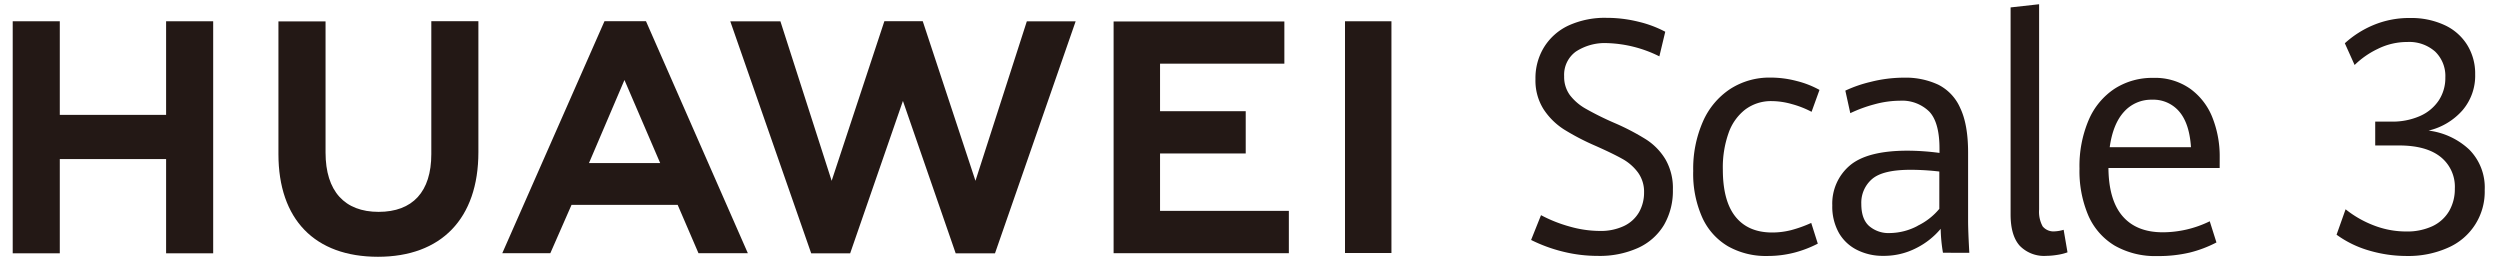
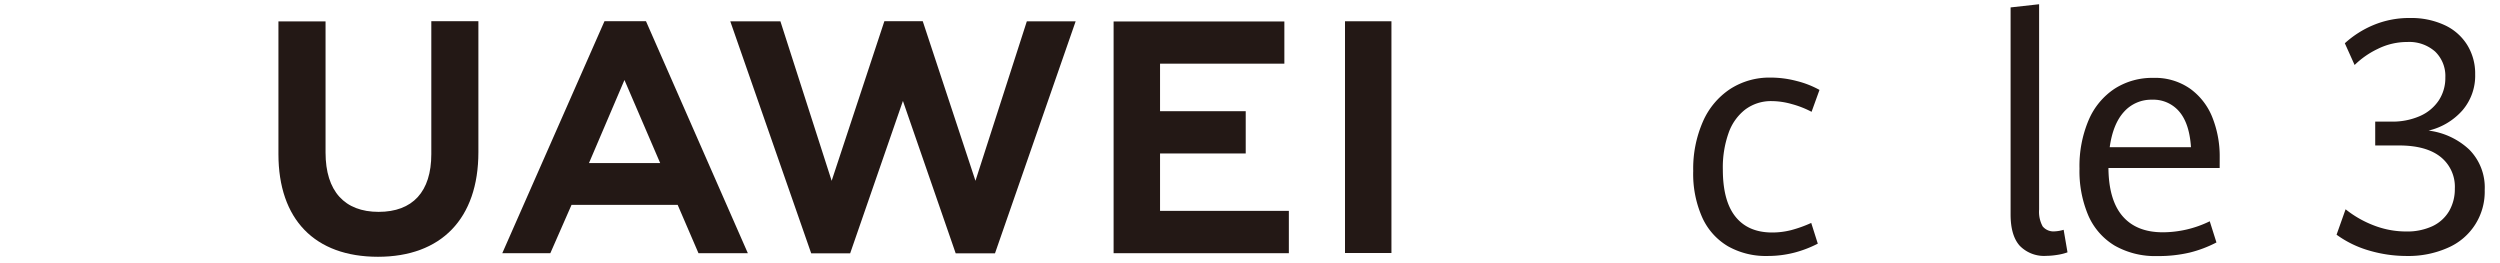
<svg xmlns="http://www.w3.org/2000/svg" width="590" height="62" viewBox="0 0 590 62">
  <defs>
    <clipPath id="clip-path">
      <rect id="矩形_1429" data-name="矩形 1429" width="590" height="62" transform="translate(-15978 -2733)" fill="#fff" />
    </clipPath>
  </defs>
  <g id="蒙版组_27" data-name="蒙版组 27" transform="translate(15978 2733)" clip-path="url(#clip-path)">
    <g id="图层_2" data-name="图层 2" transform="translate(-15975 -2732)">
      <g id="图层_1" data-name="图层 1">
-         <path id="路径_2339" data-name="路径 2339" d="M365.88,58.39a36,36,0,0,1-7.54-2.76l2.34-5.85a33.189,33.189,0,0,0,6.89,2.72,26.06,26.06,0,0,0,6.92,1,12.81,12.81,0,0,0,5.82-1.19,8.13,8.13,0,0,0,3.5-3.22A9.37,9.37,0,0,0,385,44.46a7.73,7.73,0,0,0-1.45-4.77,11.53,11.53,0,0,0-3.7-3.21q-2.25-1.26-6.35-3.08a56.41,56.41,0,0,1-7.41-3.86,16.15,16.15,0,0,1-4.82-4.78,12.67,12.67,0,0,1-1.9-7.1,13.88,13.88,0,0,1,2.05-7.56,13.48,13.48,0,0,1,5.8-5.1,20.6,20.6,0,0,1,8.91-1.79,31.28,31.28,0,0,1,7.56.92A26.63,26.63,0,0,1,390,6.49l-1.39,5.81A29.47,29.47,0,0,0,376.2,9.17a12.47,12.47,0,0,0-7.29,2A6.75,6.75,0,0,0,366.14,17a7.27,7.27,0,0,0,1.35,4.44,12.34,12.34,0,0,0,3.78,3.24,70.4,70.4,0,0,0,6.84,3.38,55.13,55.13,0,0,1,7.4,3.87,14.39,14.39,0,0,1,4.55,4.7,13.53,13.53,0,0,1,1.74,7.13,16,16,0,0,1-2.1,8.33,13.72,13.72,0,0,1-6.1,5.41,22.05,22.05,0,0,1-9.52,1.89,33.91,33.91,0,0,1-8.2-1Z" fill="#231815" />
        <path id="路径_2340" data-name="路径 2340" d="M404.82,57.13a15.09,15.09,0,0,1-6.08-6.78,25.24,25.24,0,0,1-2.14-11,27.629,27.629,0,0,1,2.29-11.66,17.69,17.69,0,0,1,6.42-7.68,17.09,17.09,0,0,1,9.56-2.7,24.19,24.19,0,0,1,6.16.81,22.109,22.109,0,0,1,5.37,2.1l-1.87,5.17a22.37,22.37,0,0,0-4.67-1.83,17.73,17.73,0,0,0-4.74-.7,10.14,10.14,0,0,0-6.26,2,12,12,0,0,0-3.93,5.57A24.251,24.251,0,0,0,403.59,39q0,7.44,3,11.16t8.68,3.71a18.19,18.19,0,0,0,4.44-.56,30.089,30.089,0,0,0,4.74-1.7L426,56.5a26.781,26.781,0,0,1-5.53,2.12,25.061,25.061,0,0,1-6.33.79,18.16,18.16,0,0,1-9.32-2.28Z" fill="#231815" />
-         <path id="路径_2341" data-name="路径 2341" d="M455.54,58.65A37.257,37.257,0,0,1,455,53a18,18,0,0,1-5.73,4.53,16.62,16.62,0,0,1-7.82,1.85,13.42,13.42,0,0,1-6.11-1.36A10.16,10.16,0,0,1,431,54a12.66,12.66,0,0,1-1.58-6.53,11.78,11.78,0,0,1,4.1-9.38q4.11-3.52,13.62-3.53a57.57,57.57,0,0,1,7.58.53v-1c0-4.17-.82-7.11-2.45-8.79a9.13,9.13,0,0,0-6.88-2.53,23,23,0,0,0-6.1.87,32.11,32.11,0,0,0-5.62,2.07l-1.17-5.32a30.22,30.22,0,0,1,5.95-2.06,32.12,32.12,0,0,1,7.92-1A18.13,18.13,0,0,1,454.46,19a11.14,11.14,0,0,1,5.16,5.51q1.85,3.88,1.85,10.49V51q0,2.53.29,7.66Zm-6-6.36a15.27,15.27,0,0,0,5.14-4V39.48a59.579,59.579,0,0,0-6.77-.41c-4.37,0-7.4.72-9.1,2.18a7.37,7.37,0,0,0-2.54,5.89c0,2.34.6,4.07,1.81,5.17A7,7,0,0,0,443,54a14.32,14.32,0,0,0,6.59-1.71Z" fill="#231815" />
        <path id="路径_2342" data-name="路径 2342" d="M473.66,57q-2.16-2.41-2.16-7.39V.75L478.23,0V48.43a7.17,7.17,0,0,0,.84,4,3.3,3.3,0,0,0,2.86,1.17,8.49,8.49,0,0,0,2.09-.37l.91,5.32a12.26,12.26,0,0,1-2.41.6,16.829,16.829,0,0,1-2.57.23A8,8,0,0,1,473.66,57Z" fill="#231815" />
        <path id="路径_2343" data-name="路径 2343" d="M520.84,38.65H494.59q.07,7.59,3.35,11.38t9.47,3.79a25.28,25.28,0,0,0,11.09-2.6l1.58,5a28.448,28.448,0,0,1-6.28,2.38,32.12,32.12,0,0,1-7.71.83,19.26,19.26,0,0,1-10-2.45,15.51,15.51,0,0,1-6.23-7.08,26.75,26.75,0,0,1-2.1-11.12,27.711,27.711,0,0,1,2.19-11.51,16.7,16.7,0,0,1,6.14-7.36,16.42,16.42,0,0,1,9.06-2.53,14.4,14.4,0,0,1,8.8,2.61,15.27,15.27,0,0,1,5.22,6.85,24.83,24.83,0,0,1,1.68,9.23Zm-6.77-4.91q-.36-5.58-2.76-8.4a8,8,0,0,0-6.43-2.81,8.6,8.6,0,0,0-6.61,2.85q-2.61,2.85-3.38,8.36Z" fill="#231815" />
        <path id="路径_2344" data-name="路径 2344" d="M556.12,58.13a24.58,24.58,0,0,1-7.69-3.74l2.13-6a24.741,24.741,0,0,0,6.72,3.83,21.09,21.09,0,0,0,7.56,1.41,14.12,14.12,0,0,0,6.28-1.28A9,9,0,0,0,575,48.8a10.31,10.31,0,0,0,1.34-5.28A9,9,0,0,0,573,36.05q-3.4-2.73-9.88-2.72h-5.57V27.7h3.81a16.08,16.08,0,0,0,6.76-1.32,10.3,10.3,0,0,0,4.43-3.68,9.63,9.63,0,0,0,1.55-5.41,8,8,0,0,0-2.41-6.12,9.21,9.21,0,0,0-6.56-2.26,15.55,15.55,0,0,0-7,1.64,20.14,20.14,0,0,0-5.44,3.79l-2.31-5.13a23.33,23.33,0,0,1,6.69-4.27,21.82,21.82,0,0,1,8.73-1.69,18.56,18.56,0,0,1,8.09,1.66,12.34,12.34,0,0,1,5.36,4.68,12.809,12.809,0,0,1,1.89,6.94,12.55,12.55,0,0,1-3,8.51,15.36,15.36,0,0,1-8,4.78,17.11,17.11,0,0,1,9.57,4.45,12.675,12.675,0,0,1,3.68,9.59,14.37,14.37,0,0,1-8.71,13.62,22.85,22.85,0,0,1-9.7,1.93,31.323,31.323,0,0,1-8.856-1.279Z" fill="#231815" />
-         <path id="路径_2345" data-name="路径 2345" d="M36.2,26.11H11.11V4.02H0V58.78H11.11V36.54H36.2V58.78H47.31V4.02H36.2Z" fill="#231815" />
        <path id="路径_2346" data-name="路径 2346" d="M98.79,35.36C98.79,44.27,94.37,49,86.35,49S73.83,44.13,73.83,35V4.05H62.71V35.36c0,15.41,8.56,24.24,23.49,24.24s23.7-9,23.7-24.69V4H98.79Z" fill="#231815" />
        <path id="路径_2347" data-name="路径 2347" d="M227.21,41.67,214.77,4.01h-9.06L193.27,41.67,181.18,4.04H169.35l19.09,54.74h9.2l12.45-35.96,12.45,35.96h9.28L250.85,4.04H239.33Z" fill="#231815" />
        <path id="路径_2348" data-name="路径 2348" d="M270.77,35.22h20.22V25.24H270.77V14.03h29.34V4.06h-40.3V58.75h41.36V48.77h-30.4Z" fill="#231815" />
        <rect id="矩形_1428" data-name="矩形 1428" width="10.96" height="54.69" transform="translate(314.42 4.02)" fill="#231815" />
        <path id="路径_2349" data-name="路径 2349" d="M156.93,47.35l4.91,11.4h11.65L149.45,4h-9.79L115.54,58.75h11.34l5-11.4ZM144.37,17.88l8.43,19.6H136Z" fill="#231815" />
      </g>
    </g>
  </g>
</svg>